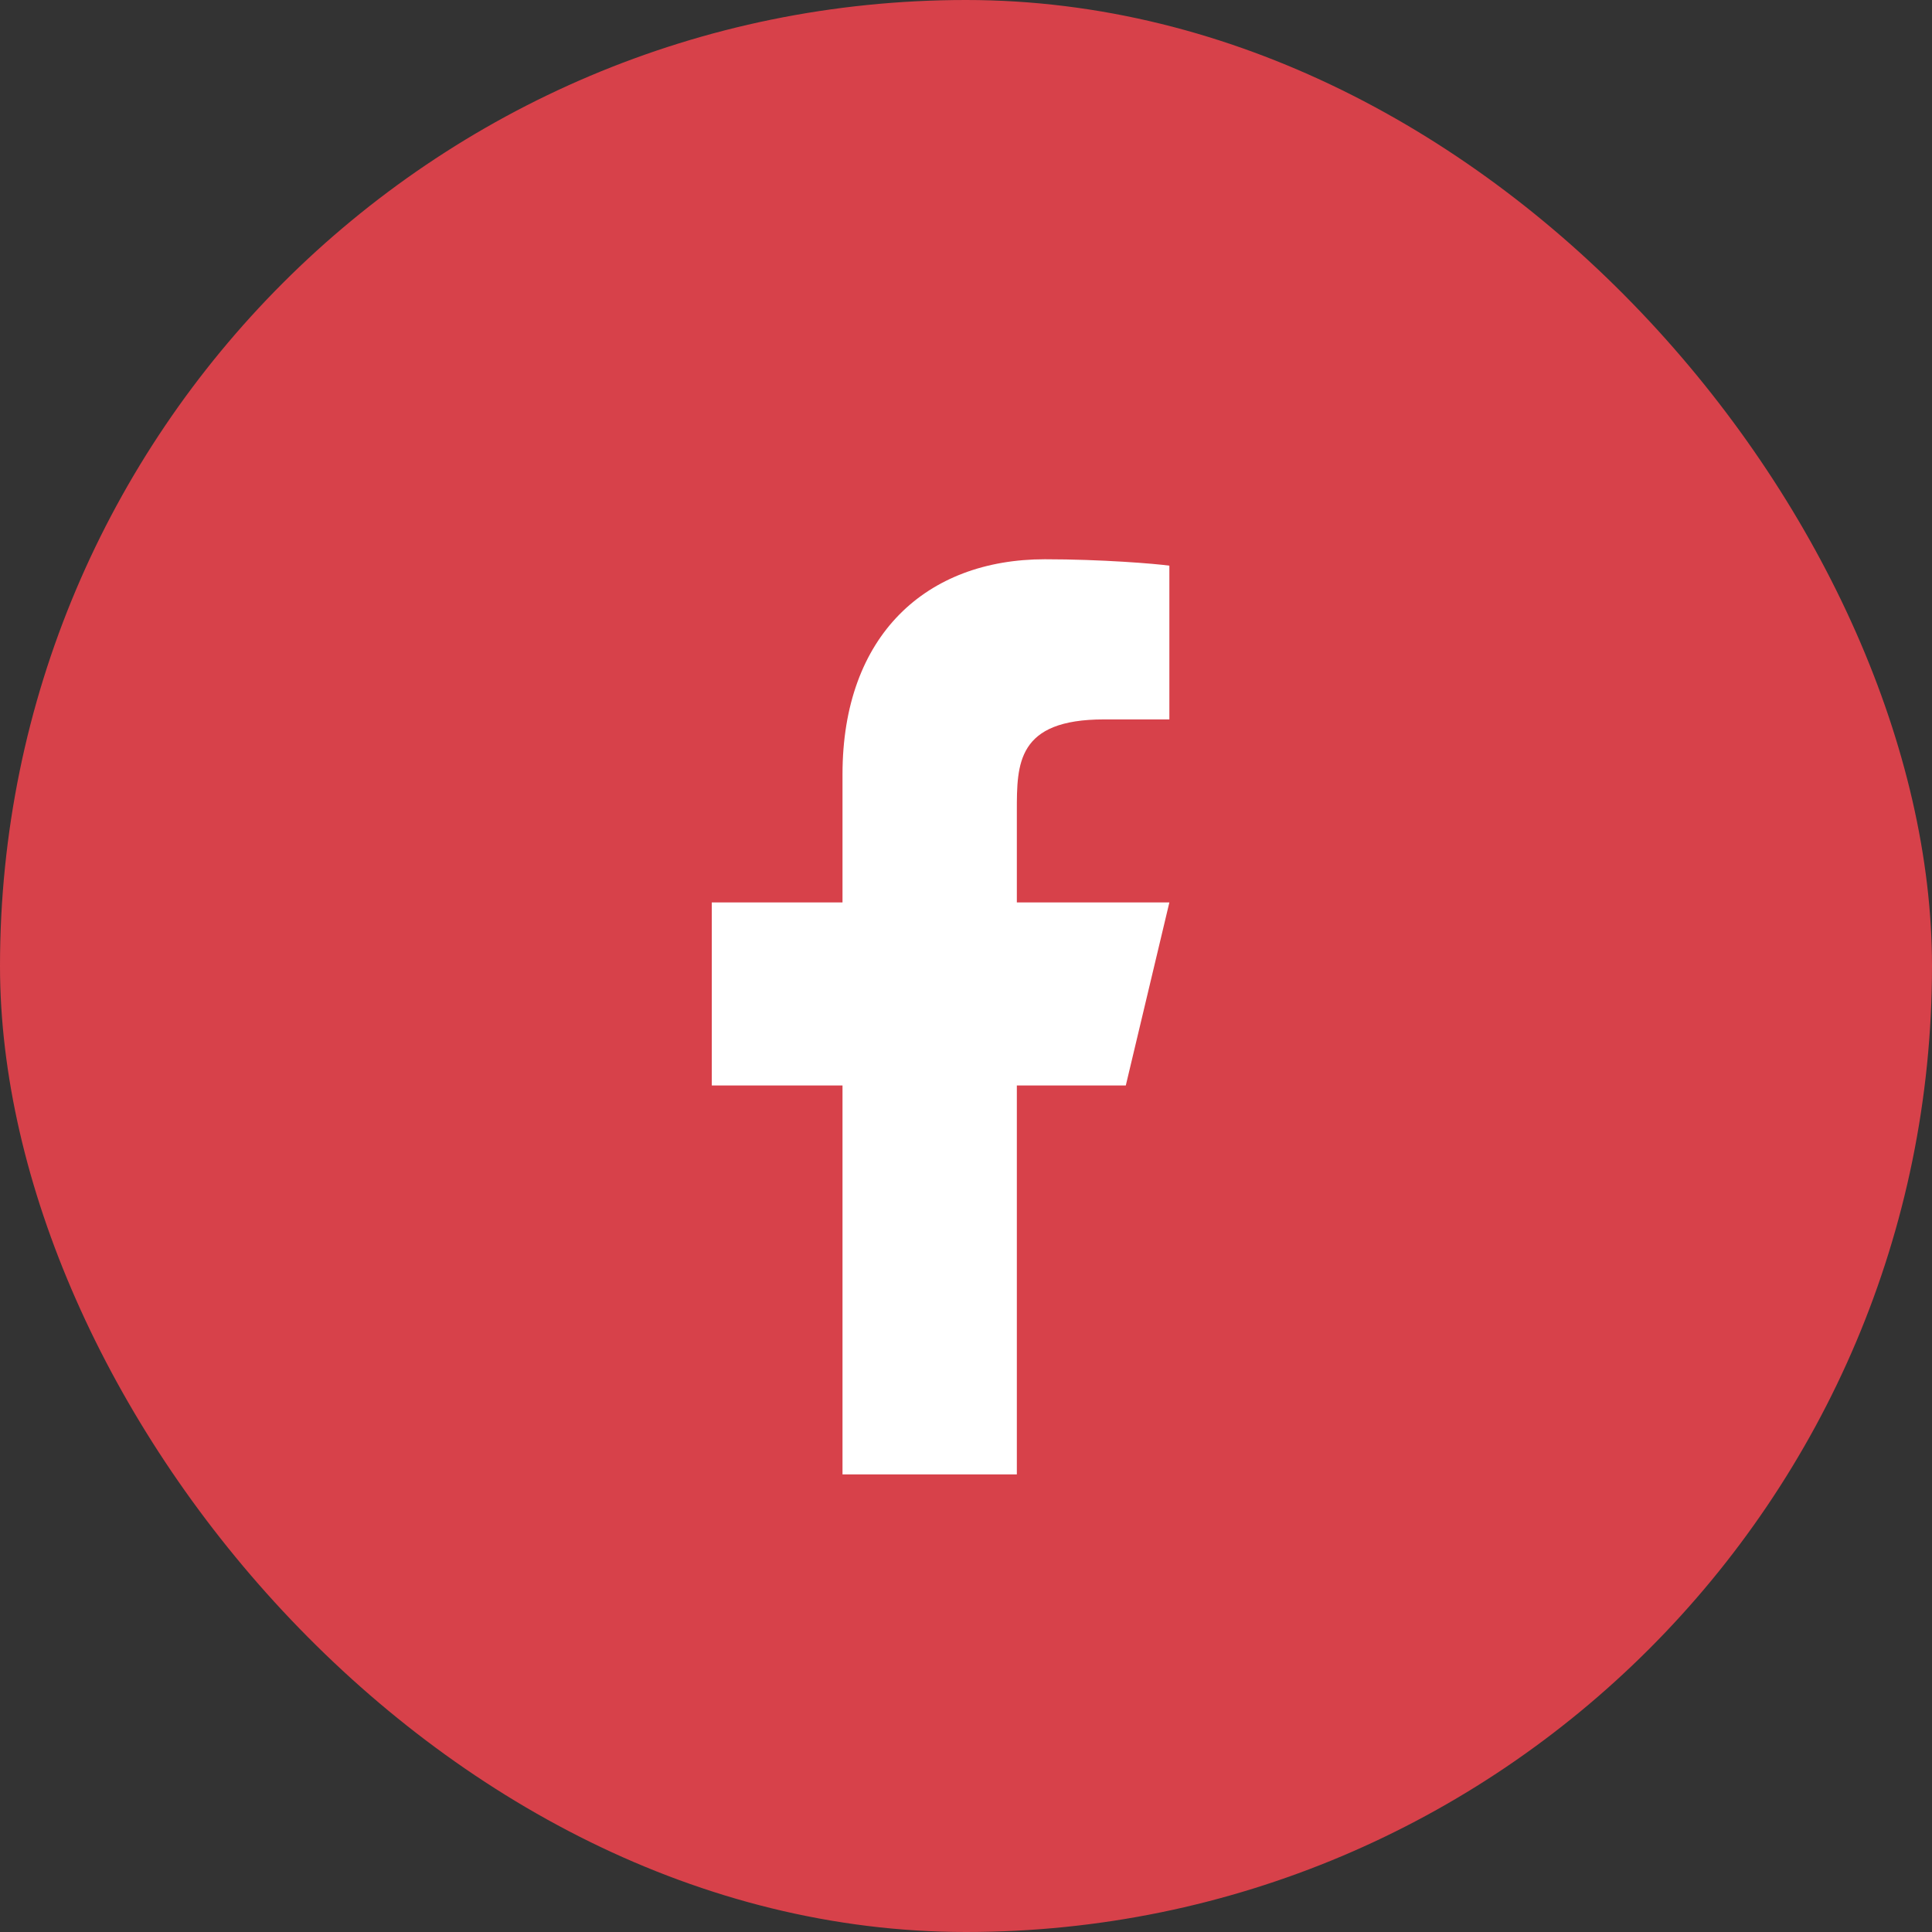
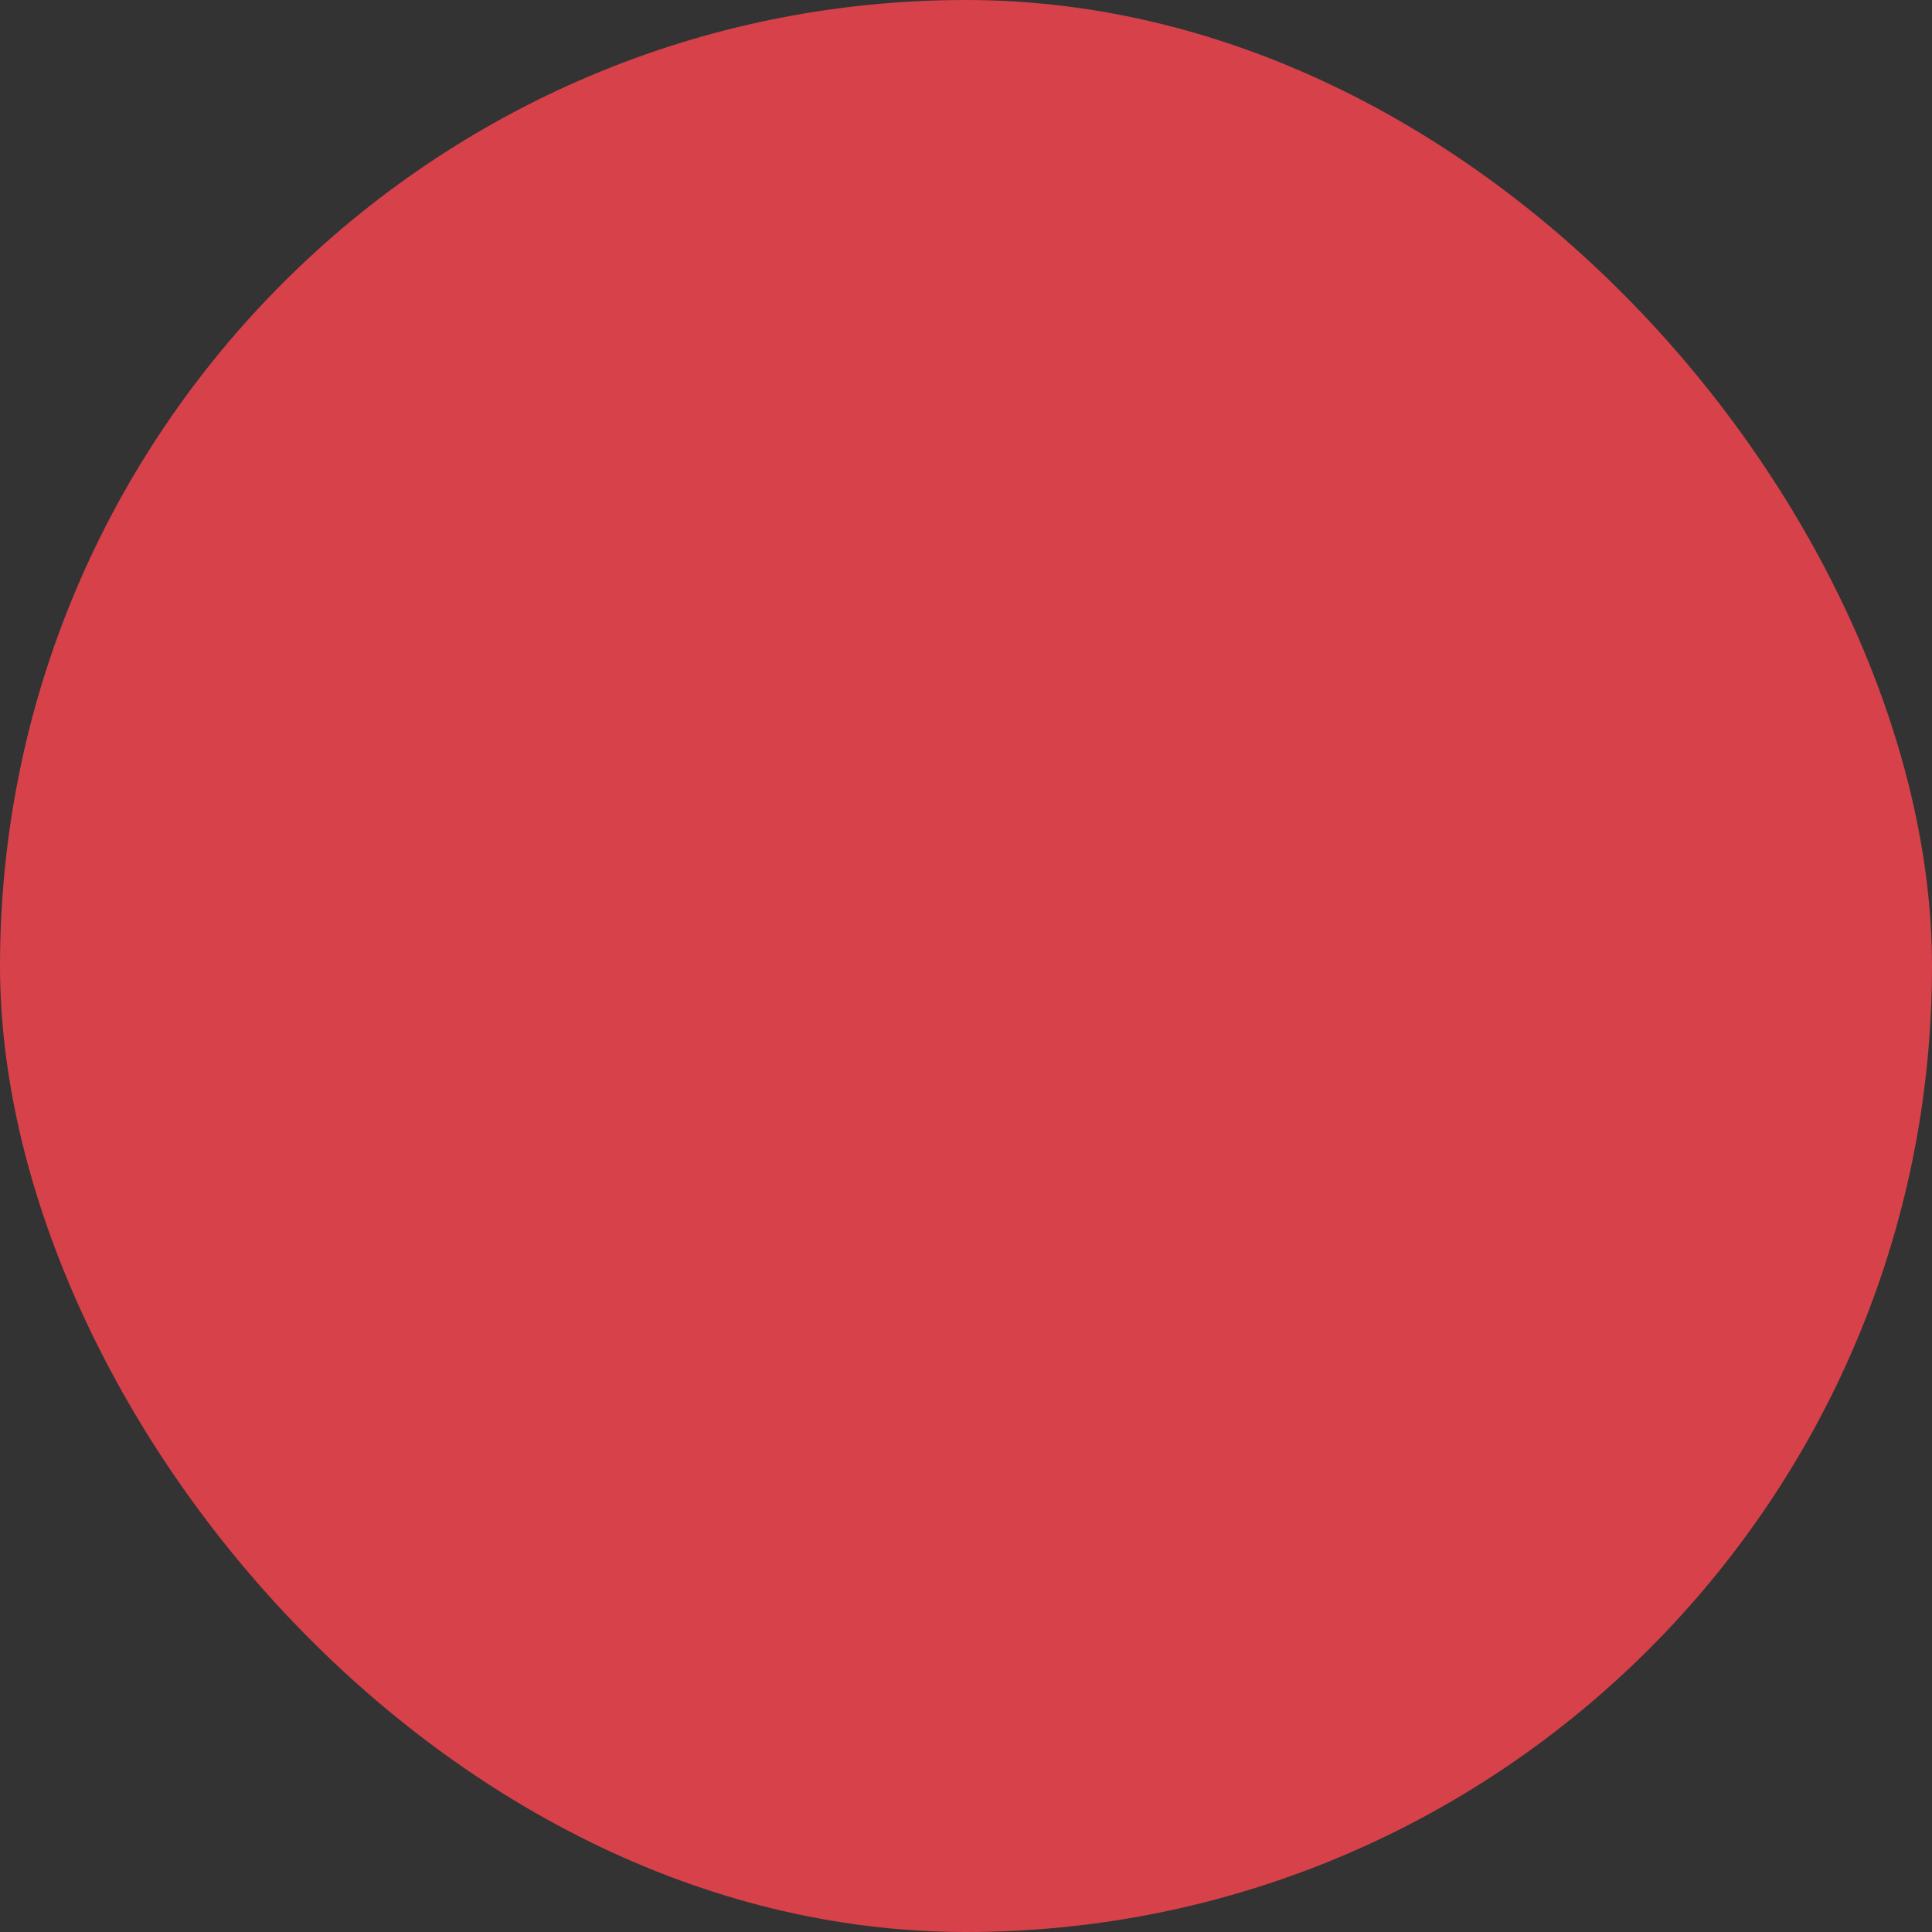
<svg xmlns="http://www.w3.org/2000/svg" width="38" height="38" viewBox="0 0 38 38" fill="none">
  <rect x="0" y="0" width="38" height="38" fill="#333333" stroke="none" />
  <rect width="38" height="38" rx="19" fill="#D7414A" />
-   <path d="M20 21.35H22.143L23 17.75H20V15.95C20 15.023 20 14.15 21.714 14.15H23V11.126C22.721 11.087 21.665 11 20.551 11C18.224 11 16.571 12.491 16.571 15.23V17.75H14V21.35H16.571V29H20V21.35Z" fill="white" />
</svg>